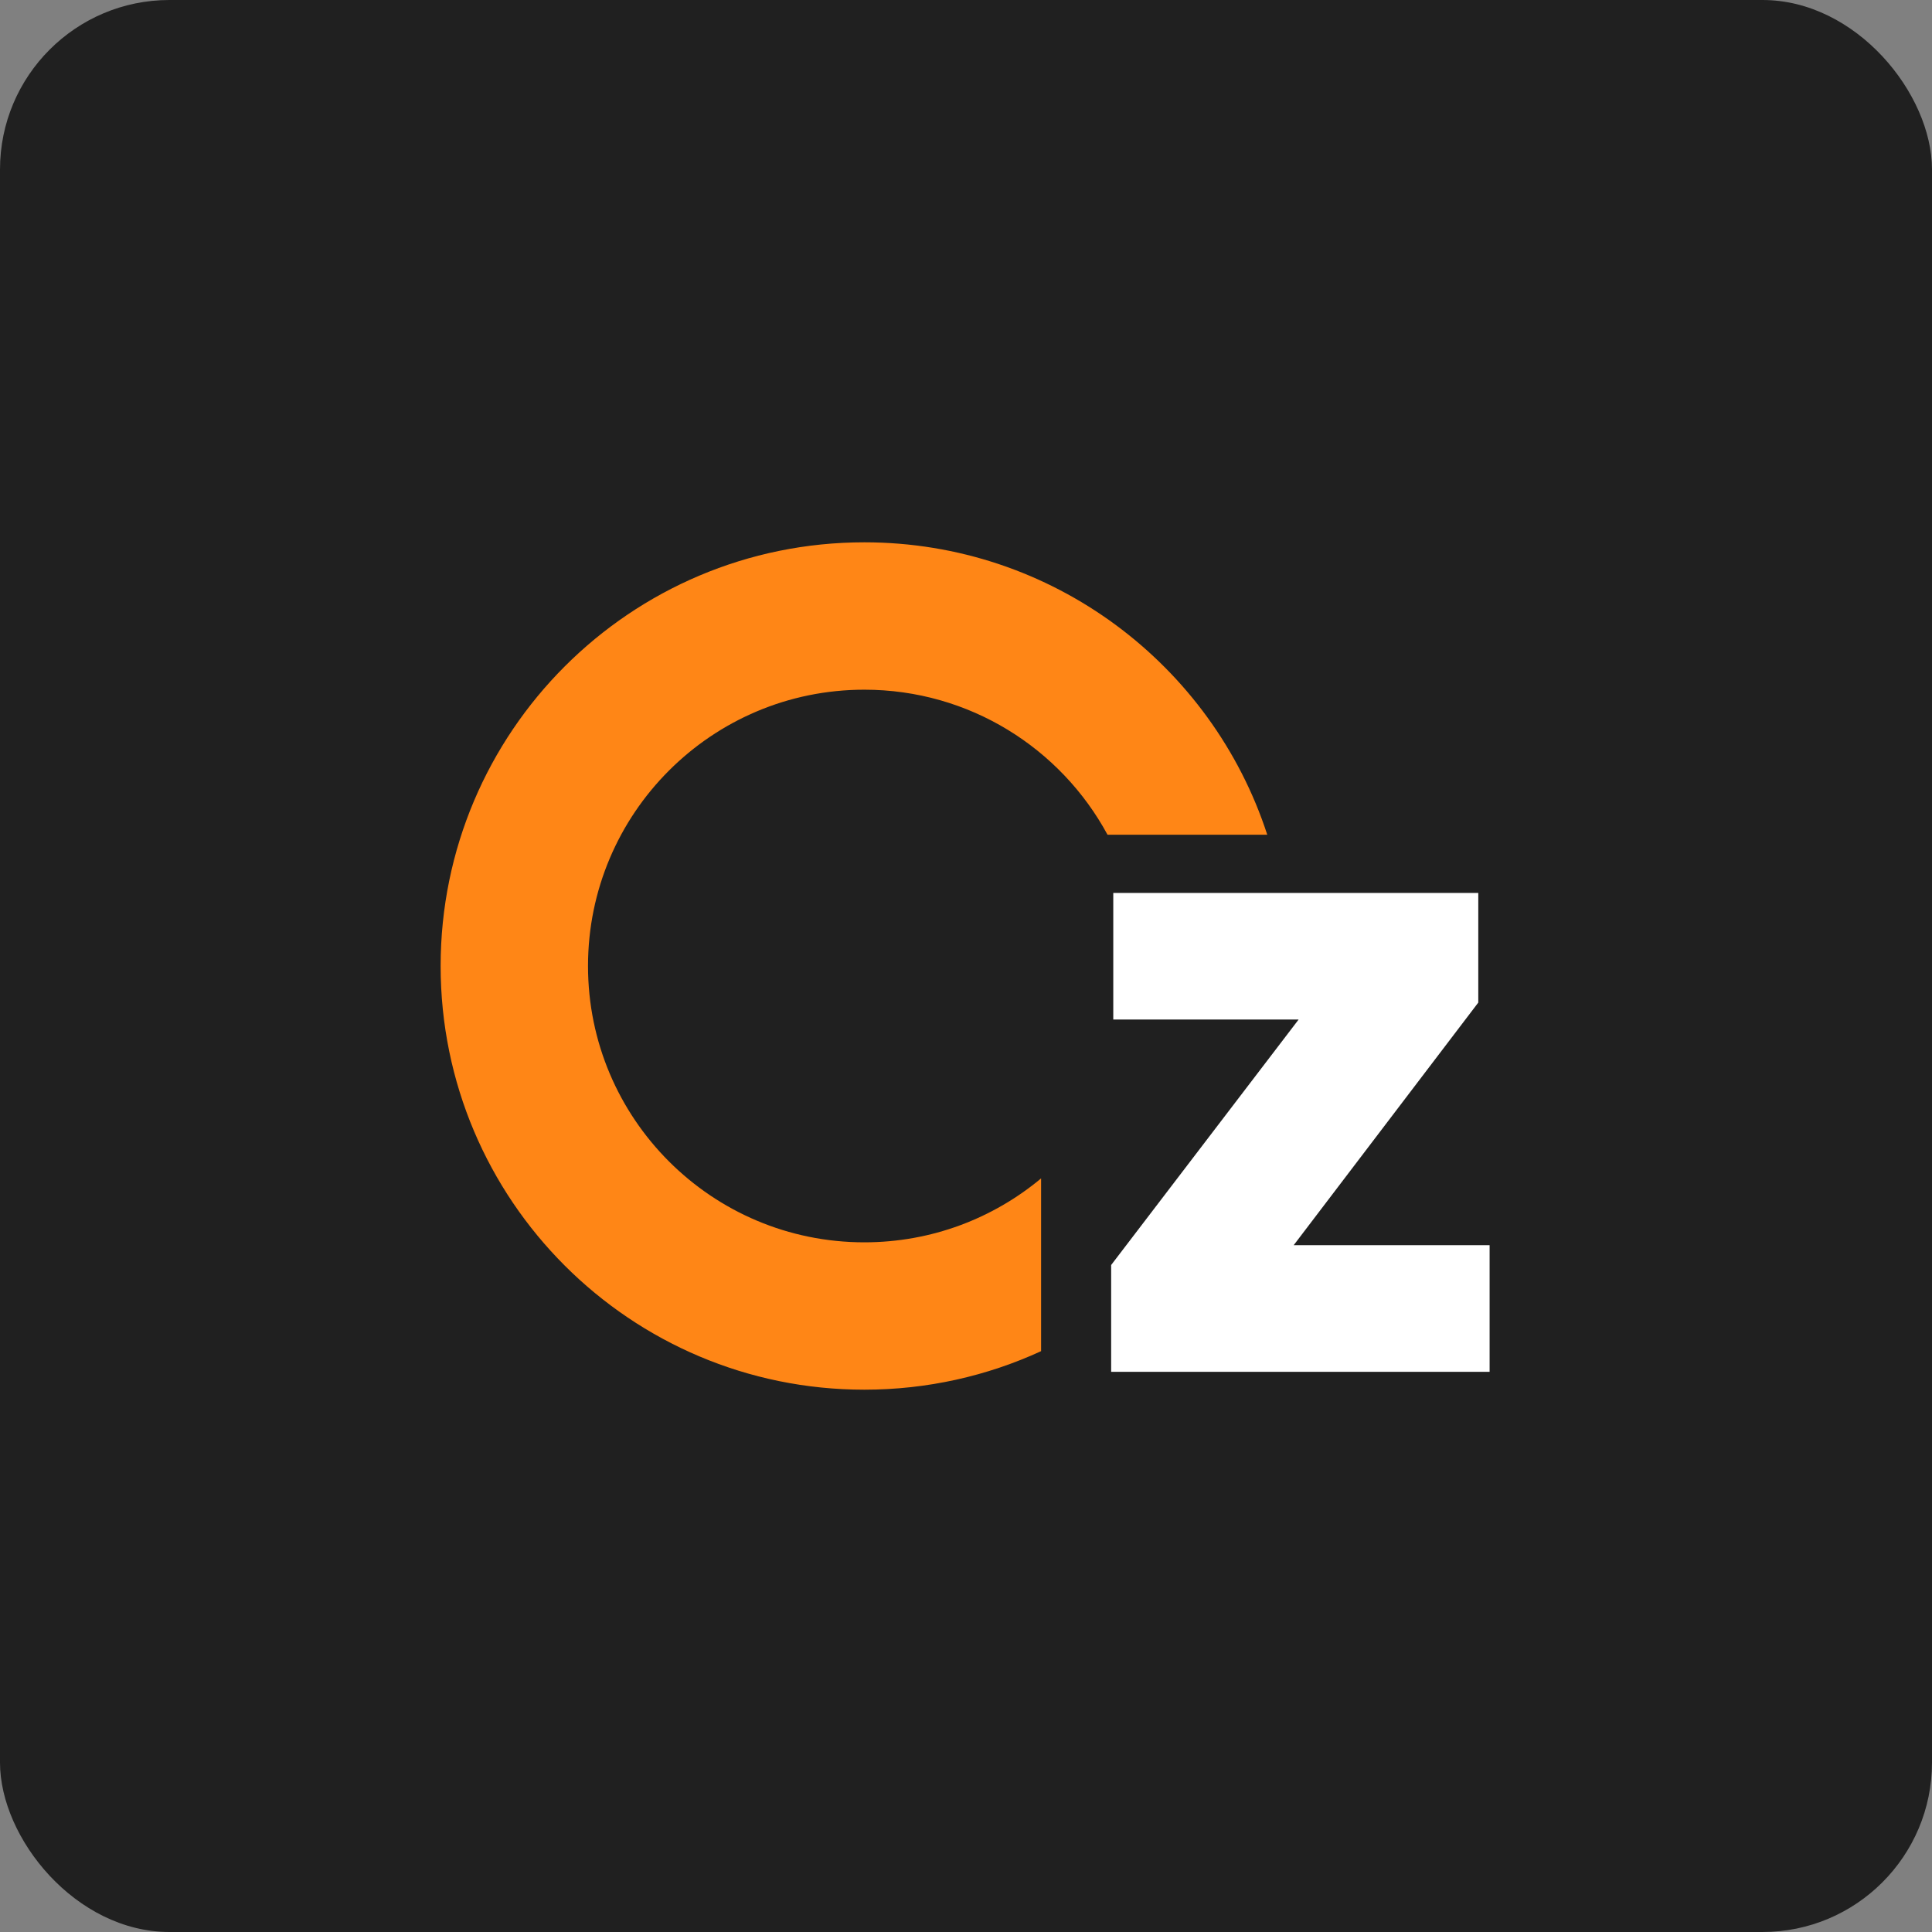
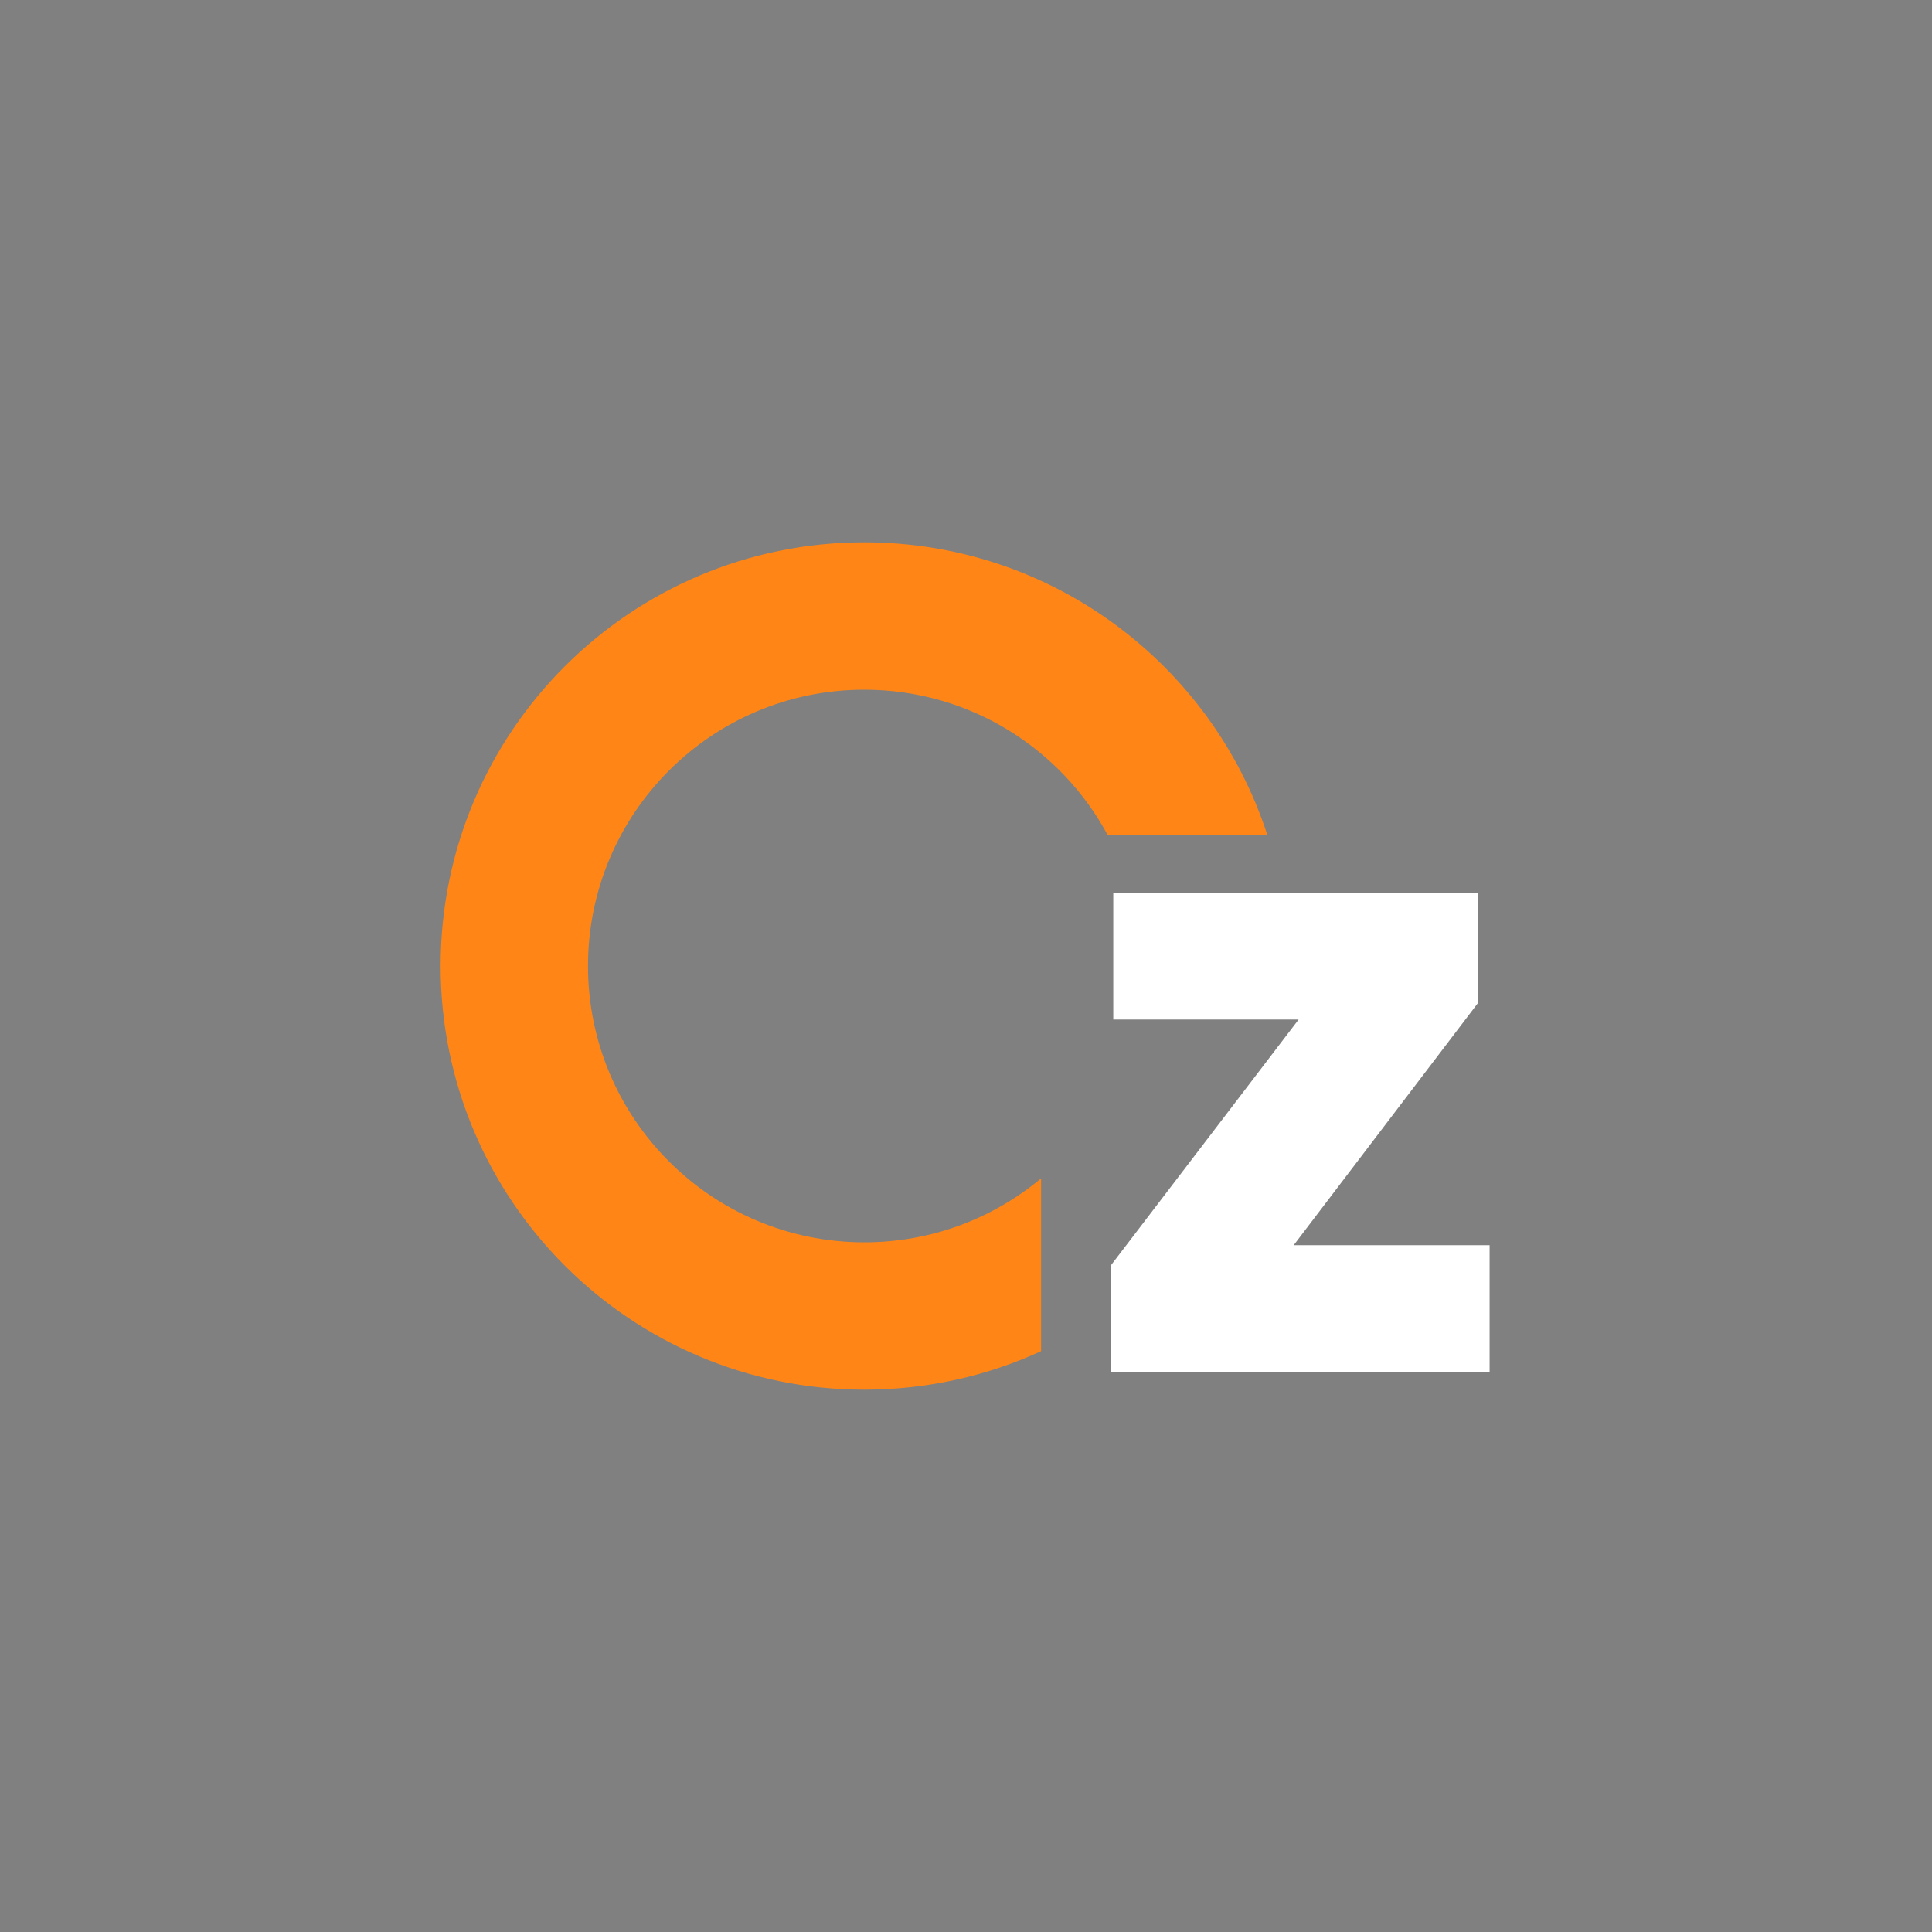
<svg xmlns="http://www.w3.org/2000/svg" width="114" height="114" viewBox="0 0 114 114" fill="none">
  <rect x="0" y="0" width="114" height="114" fill="#808080" stroke="none" />
-   <rect width="114" height="114" rx="10" fill="#202020" />
  <path d="M87.228 59.158L76.334 73.475H87.896V80.946H65.565V74.644L76.626 60.16H65.69V52.689H87.228V59.158Z" fill="white" />
  <path fill-rule="evenodd" clip-rule="evenodd" d="M61.431 79.727C58.256 81.186 54.723 82 51 82C37.193 82 26 70.807 26 57C26 43.193 37.193 32 51 32C62.103 32 71.516 39.238 74.776 49.253H65.35C62.593 44.157 57.201 40.696 51 40.696C41.995 40.696 34.696 47.996 34.696 57C34.696 66.005 41.995 73.305 51 73.305C54.968 73.305 58.604 71.888 61.431 69.532V79.727Z" fill="#FF8616" />
</svg>